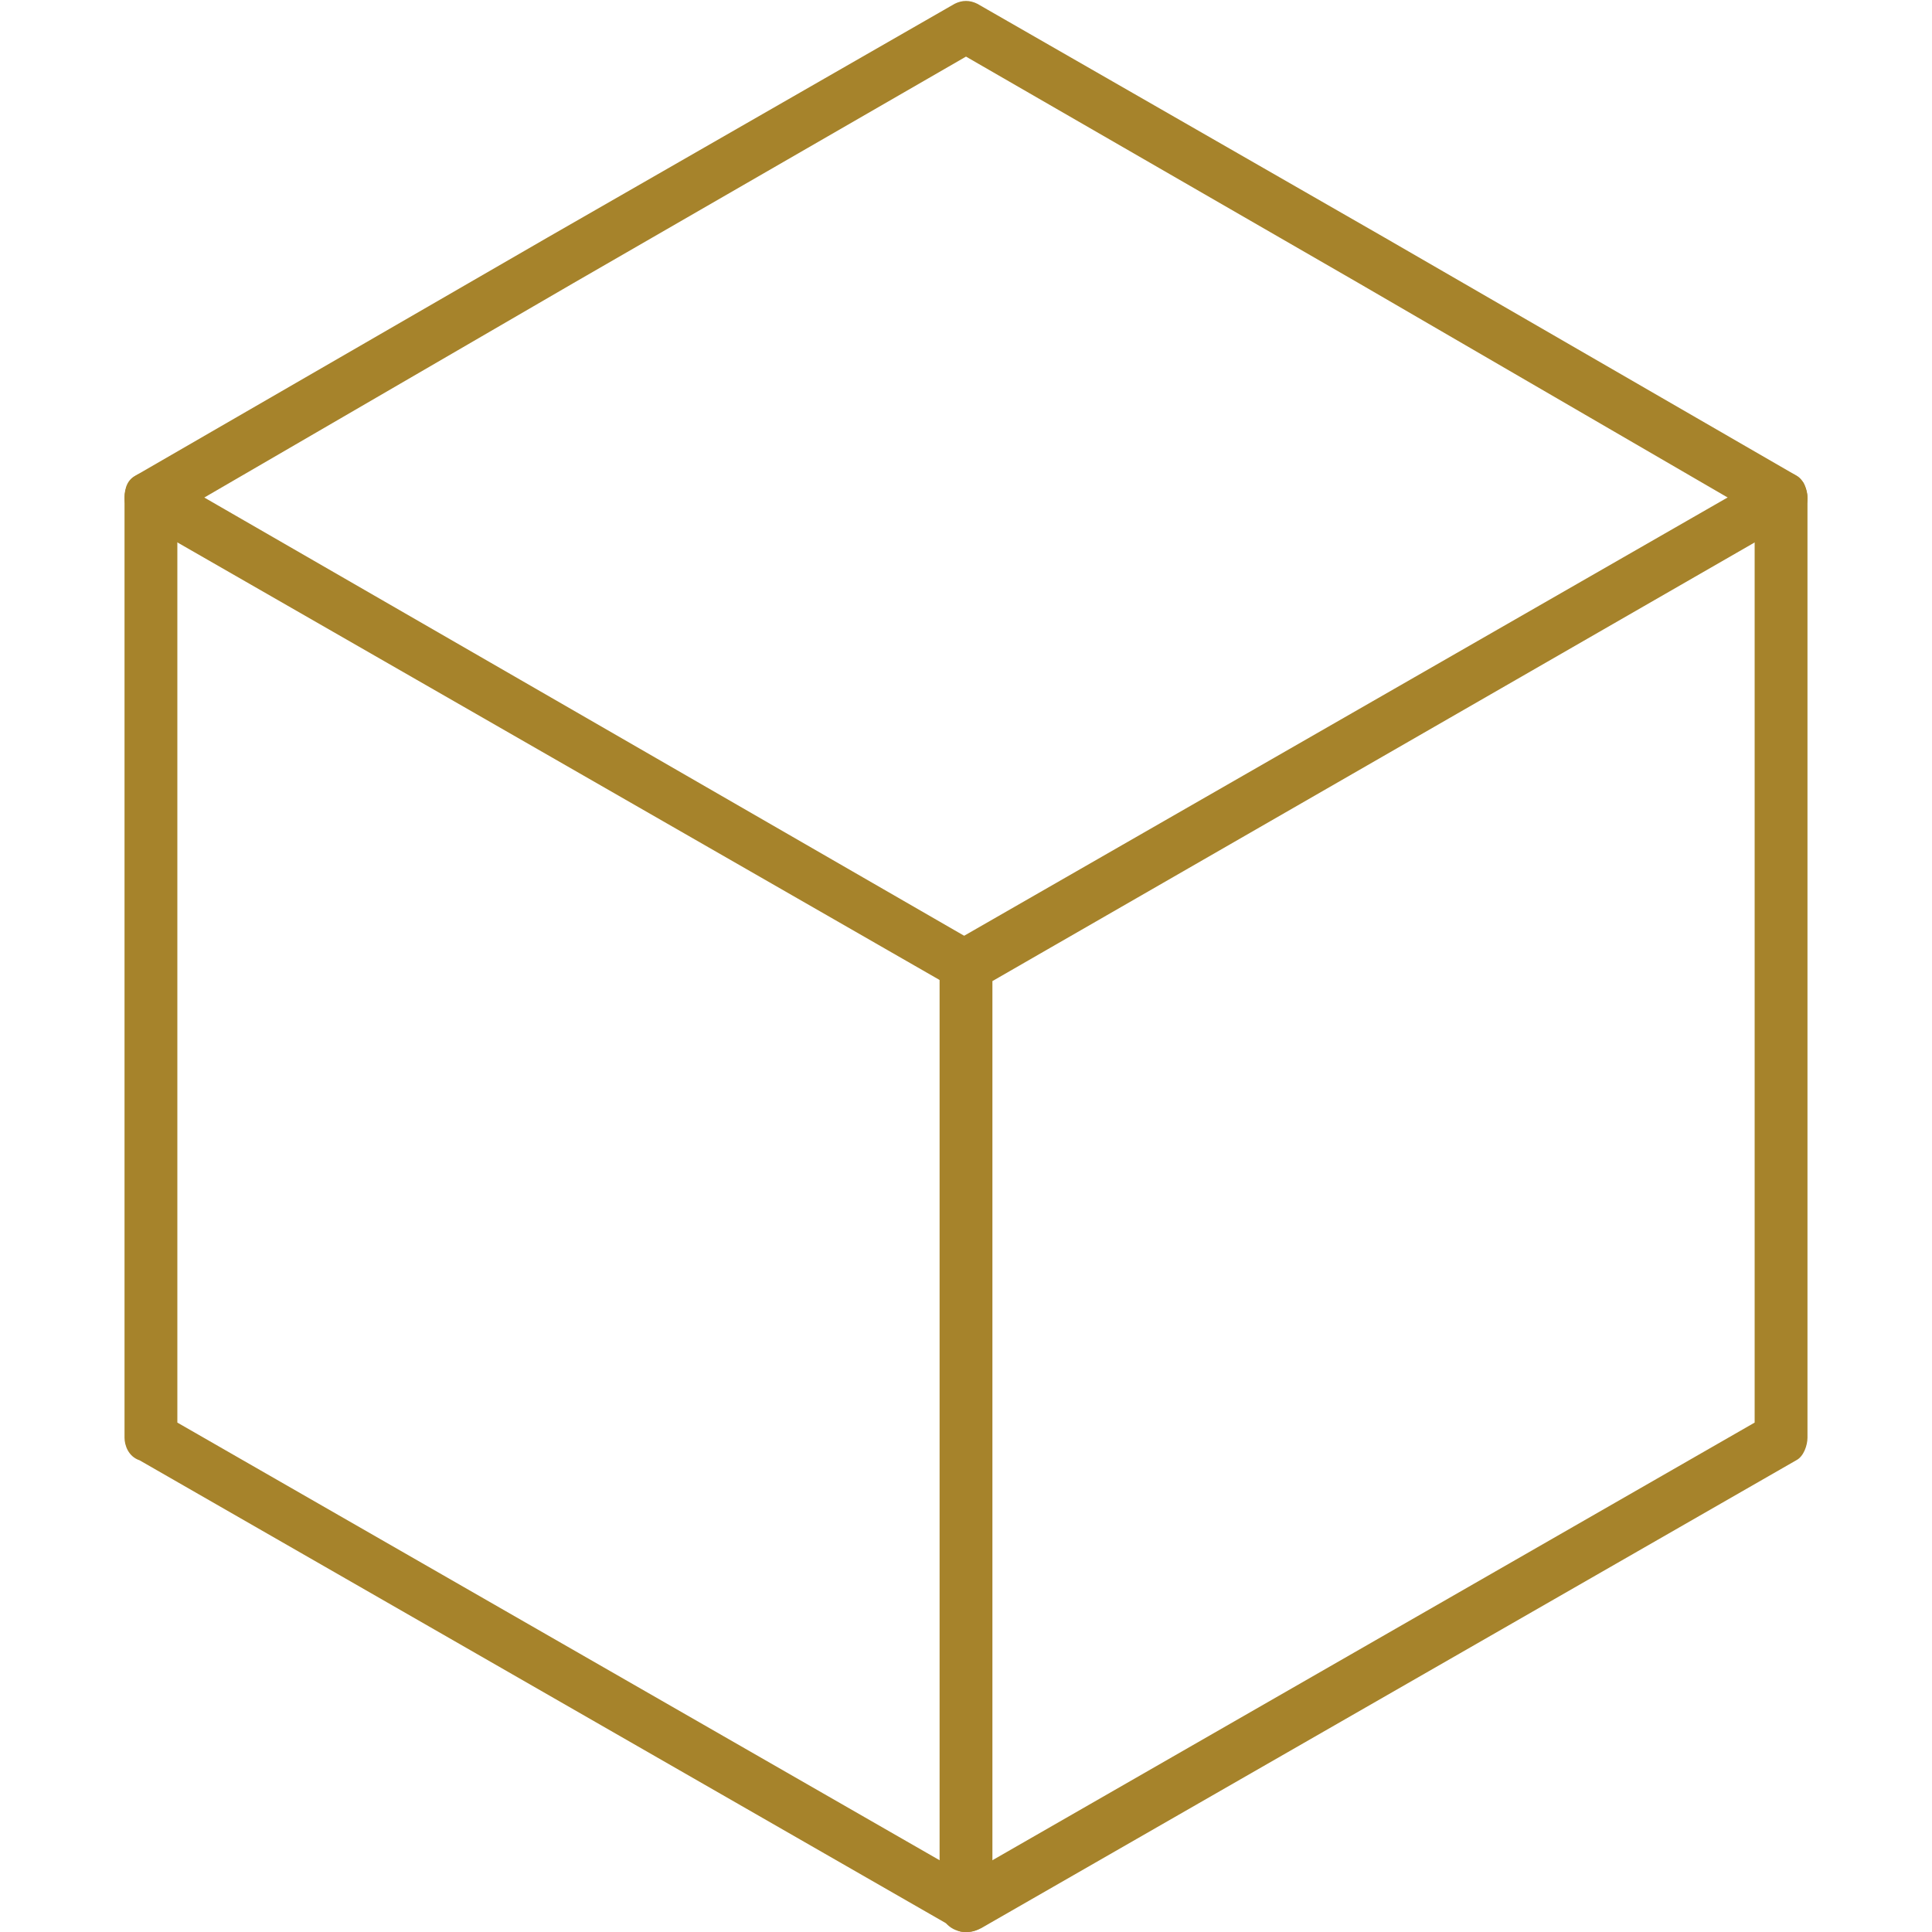
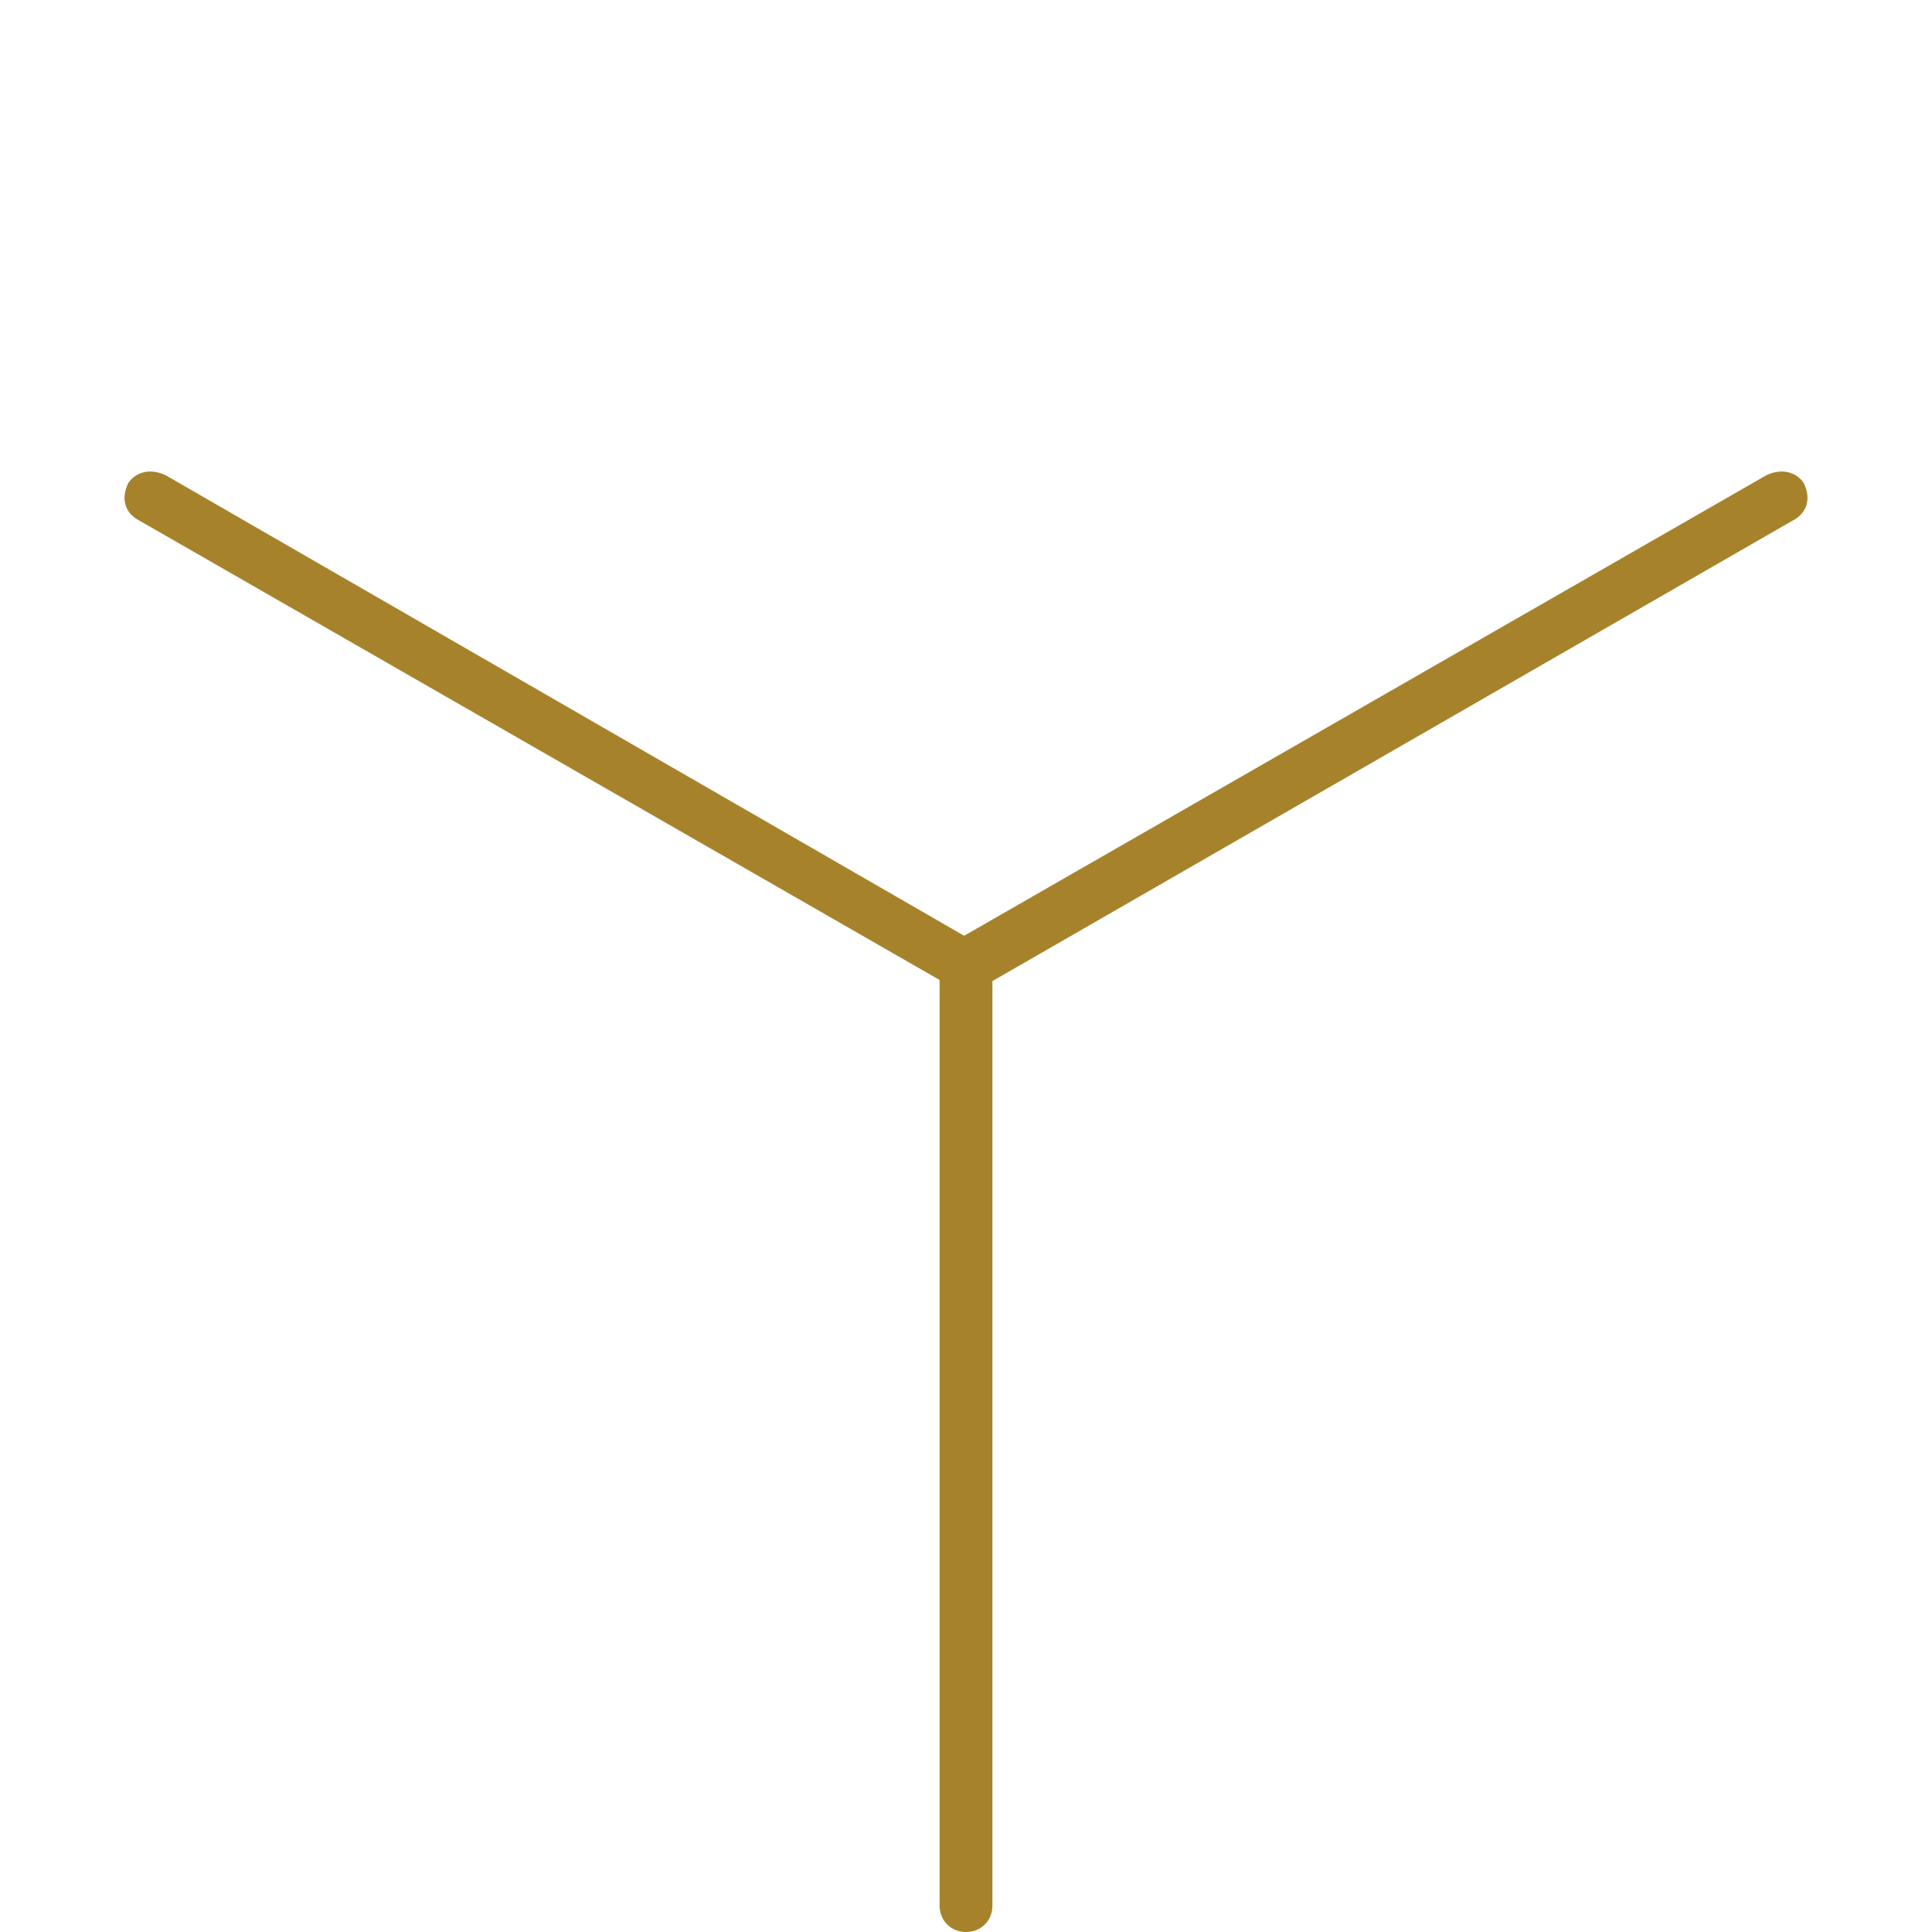
<svg xmlns="http://www.w3.org/2000/svg" version="1.1" width="512" height="512" x="0" y="0" viewBox="0 0 512 512" style="enable-background:new 0 0 512 512" xml:space="preserve" fill-rule="evenodd" class="">
  <g>
-     <path d="M256 512c-1 0-2 0-3-1L37 387c-3-1-4-4-4-6V132c0-3 1-5 3-6l109-63L253 1c2-1 4-1 6 0l108 62 109 63c2 1 3 4 3 6v249c0 2-1 5-3 6L260 511c-2 1-3 1-4 1zM47 377l209 120 209-120V136L360 75 256 15 152 75 47 136z" fill="#a6832b" opacity="1" data-original="#000000" />
    <path d="M256 512c-4 0-7-3-7-7V256c0-3 1-5 3-6l216-124c4-2 8-1 10 2 2 4 1 8-3 10L263 260v245c0 4-3 7-7 7z" fill="#a6832b" opacity="1" data-original="#000000" />
-     <path d="M256 263c-1 0-2 0-3-1L37 138c-4-2-5-6-3-10 2-3 6-4 10-2l215 124c4 2 5 6 3 9-1 3-4 4-6 4z" fill="#a6832b" opacity="1" data-original="#000000" />
+     <path d="M256 263c-1 0-2 0-3-1L37 138c-4-2-5-6-3-10 2-3 6-4 10-2l215 124c4 2 5 6 3 9-1 3-4 4-6 4" fill="#a6832b" opacity="1" data-original="#000000" />
  </g>
</svg>